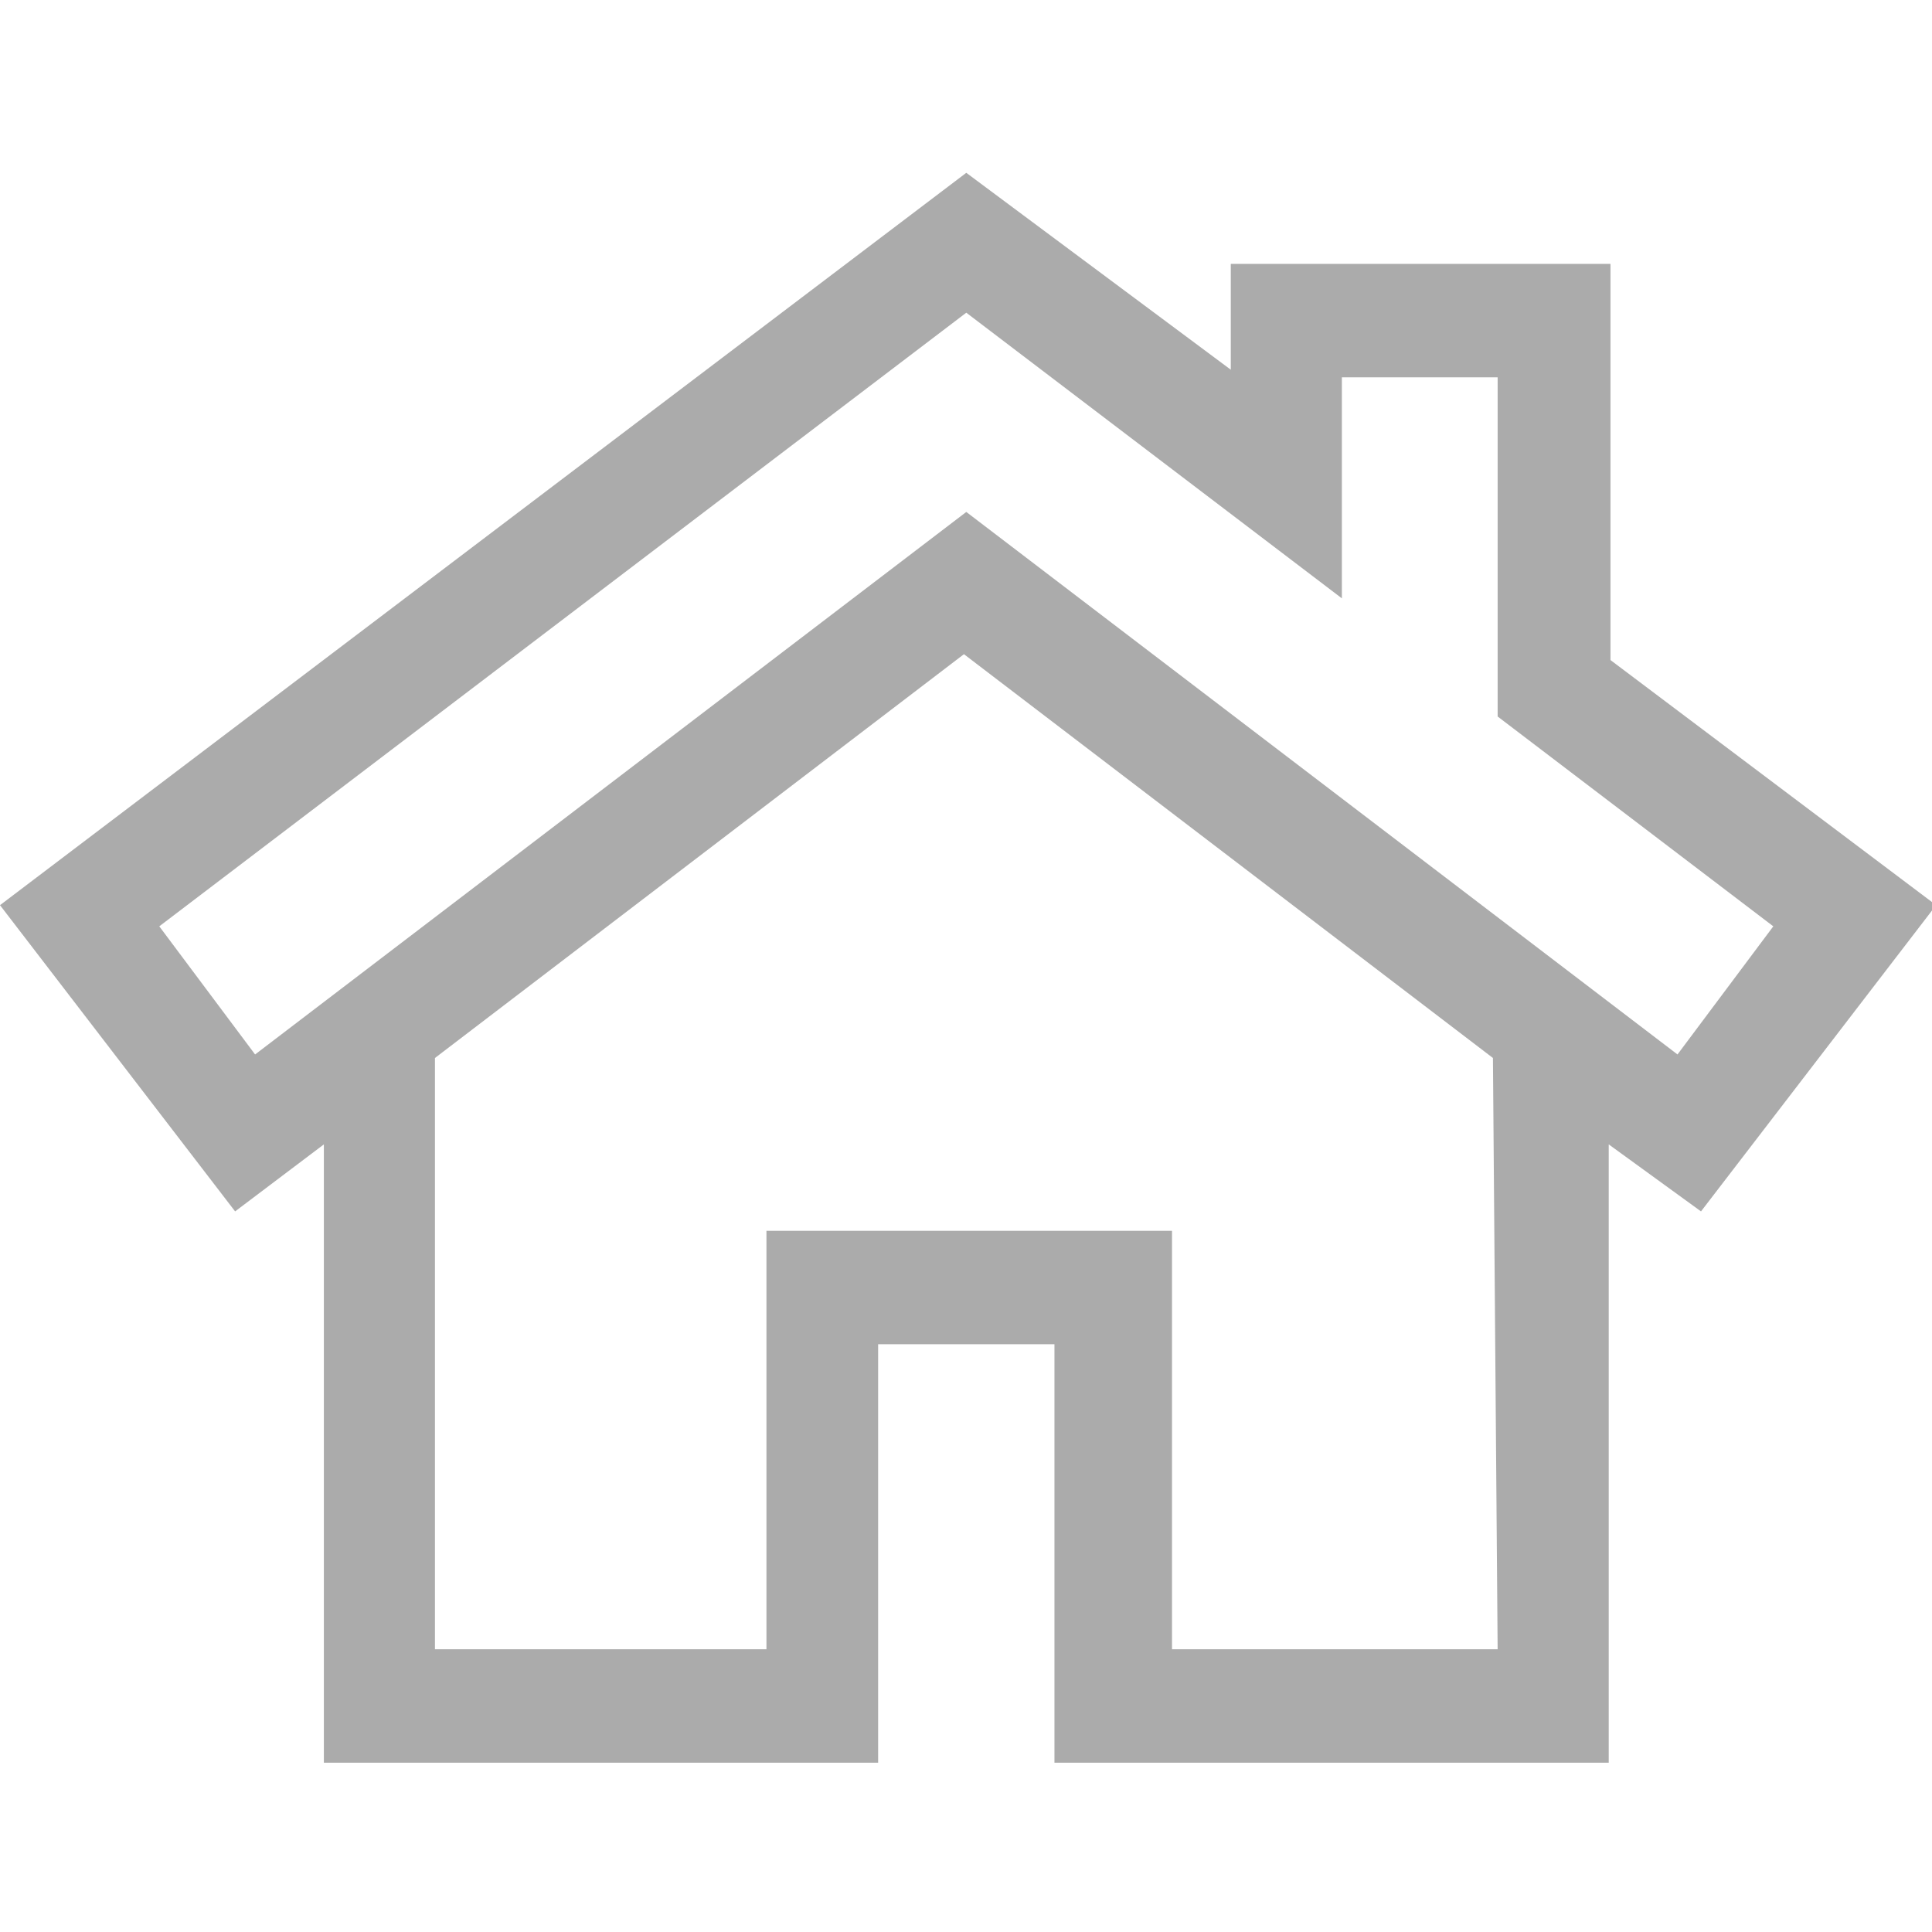
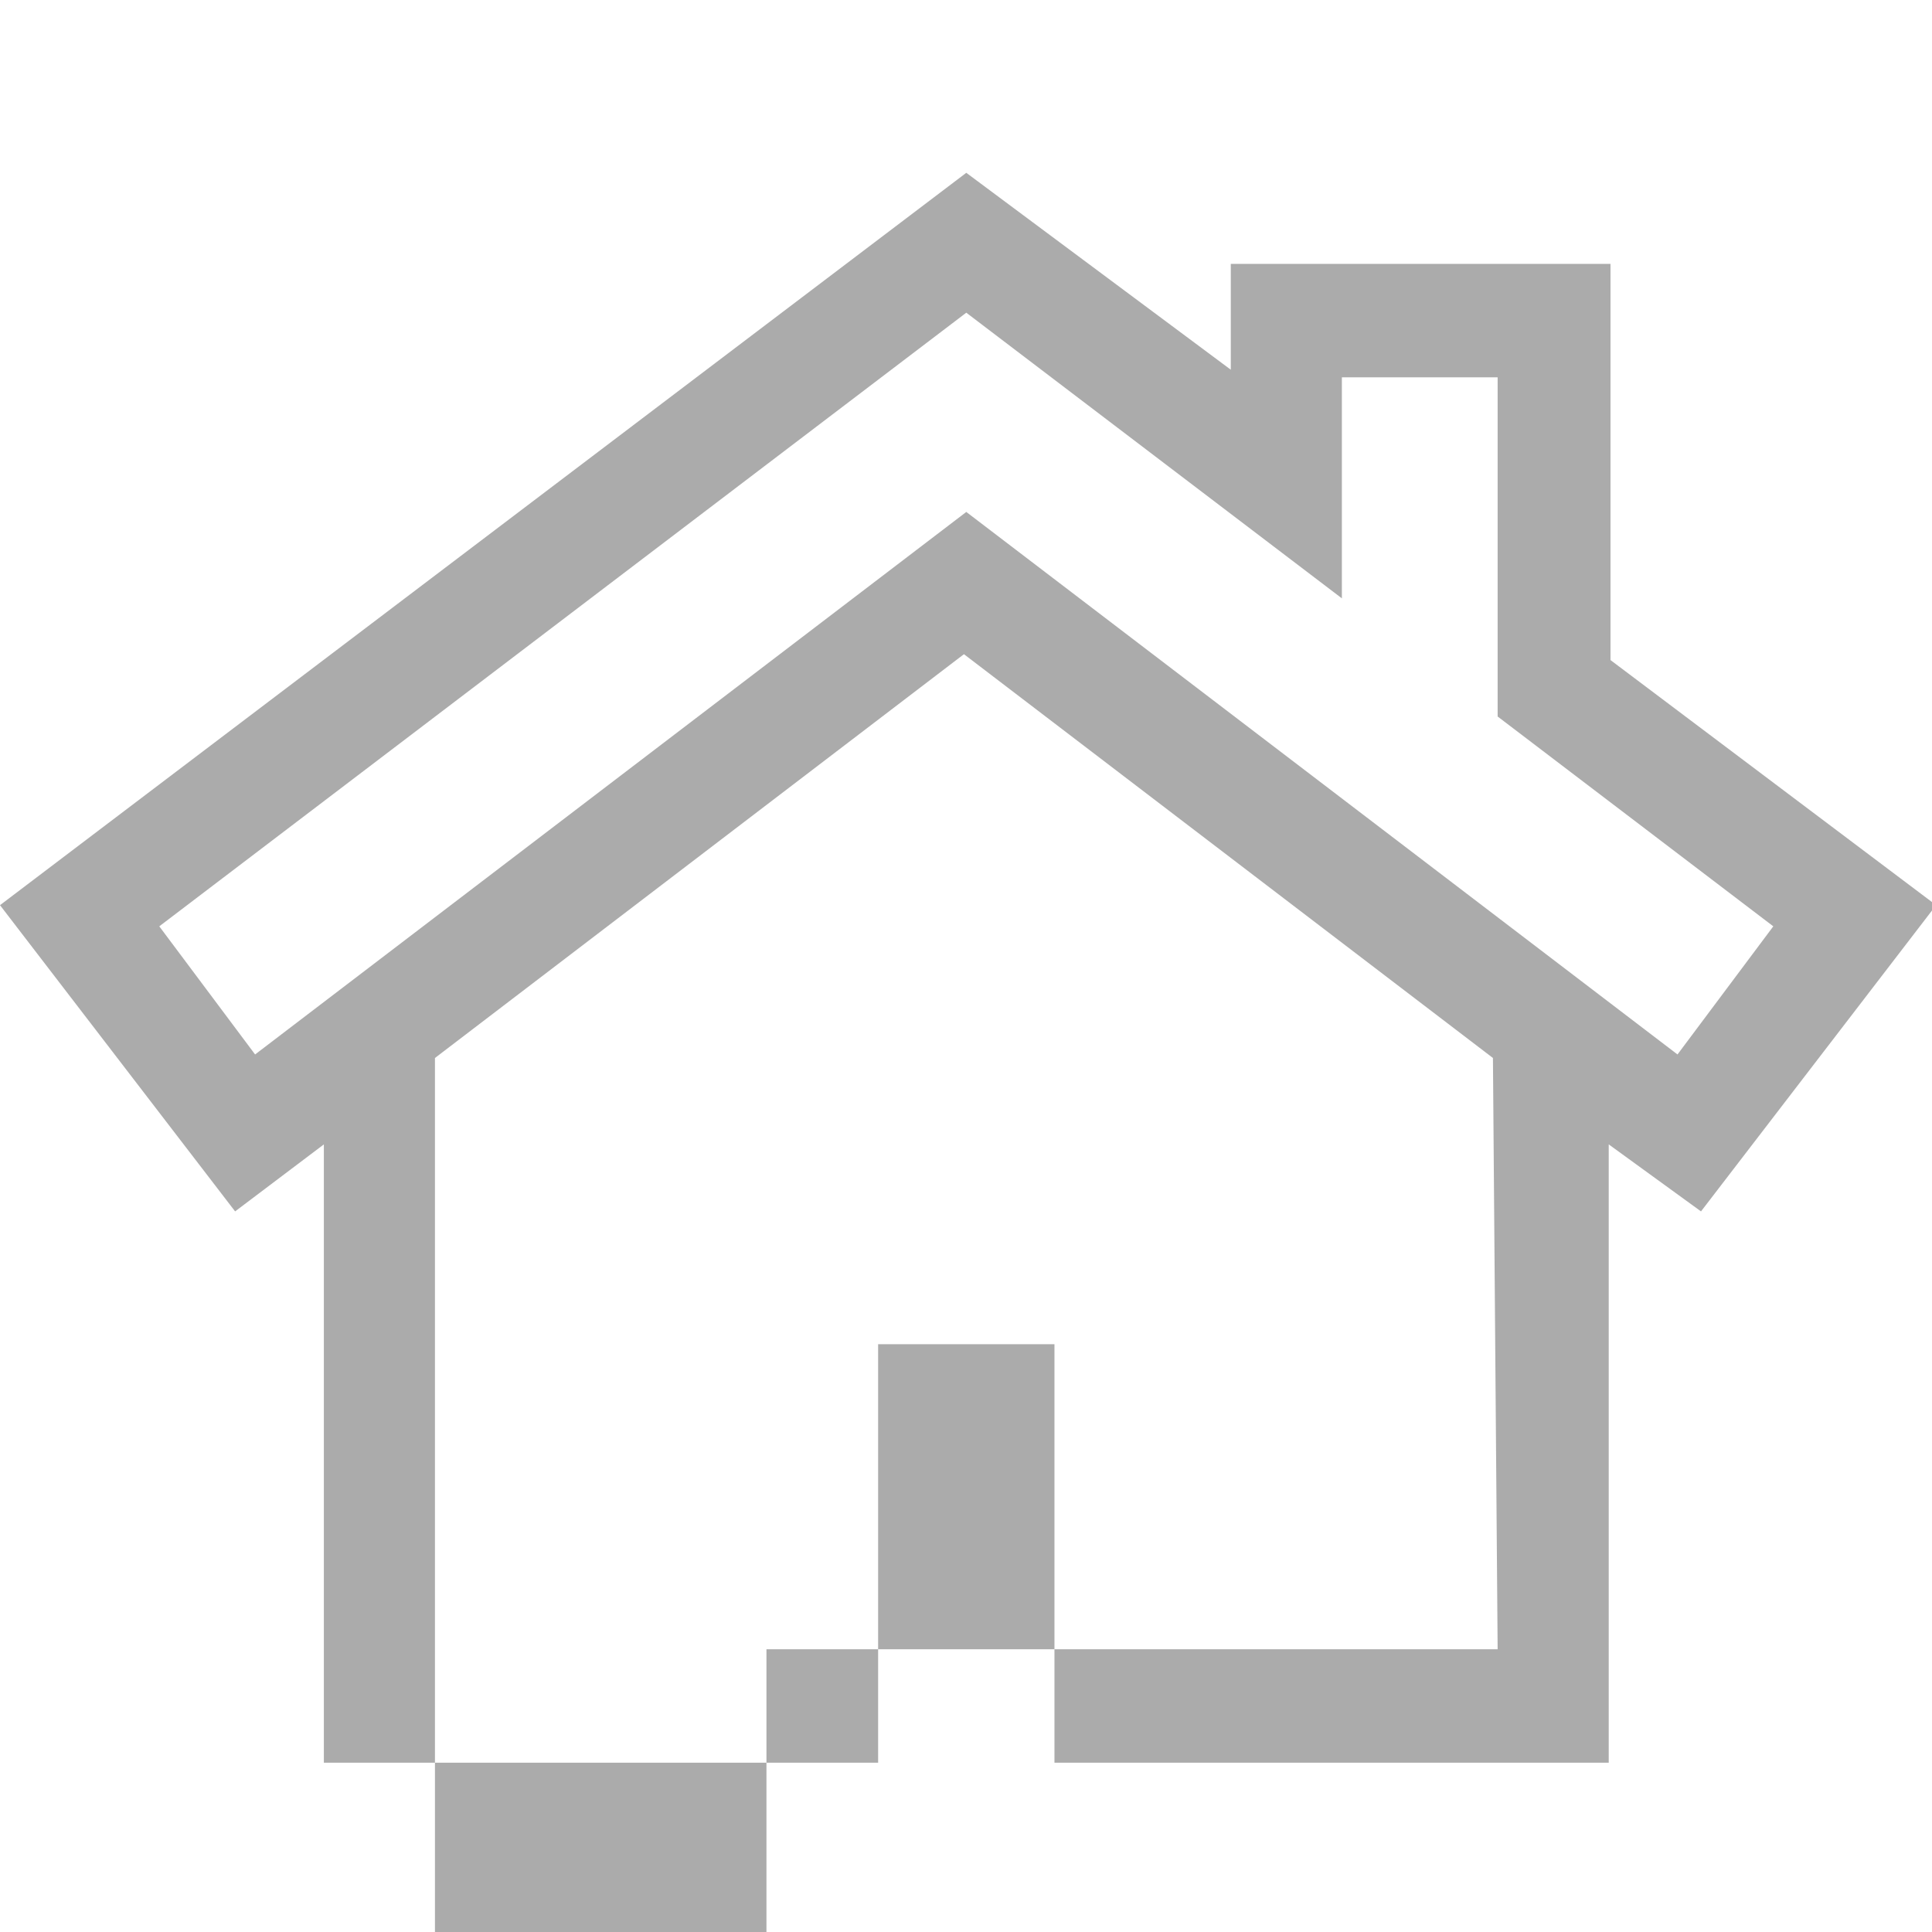
<svg xmlns="http://www.w3.org/2000/svg" viewBox="0 0 32.87 27.09" height="33" width="33">
  <title>home</title>
-   <path d="M27.46,11.29V4.55H21v1.8L16.5,3,.06,15.46l4,5.21,1.51-1.14V30.05H15V22.93H18v7.12h9.43V19.53L29,20.67l4-5.21ZM25.54,28.12H20V21h-6.9v7.12H7.46V18.06l9-6.87,9,6.87ZM28.6,18,16.5,8.77,4.4,18,2.77,15.82,16.5,5.38l6.39,4.86V6.48h2.65v5.77l4.69,3.57Z" transform="translate(-0.06 -2.95)" style="fill: #ababab" />
+   <path d="M27.46,11.29V4.55H21v1.8L16.5,3,.06,15.46l4,5.21,1.51-1.14V30.05H15V22.93H18v7.12h9.43V19.53L29,20.67l4-5.21ZM25.54,28.12H20h-6.9v7.12H7.46V18.06l9-6.87,9,6.87ZM28.6,18,16.5,8.77,4.4,18,2.77,15.82,16.5,5.38l6.39,4.86V6.48h2.65v5.77l4.69,3.57Z" transform="translate(-0.06 -2.95)" style="fill: #ababab" />
</svg>